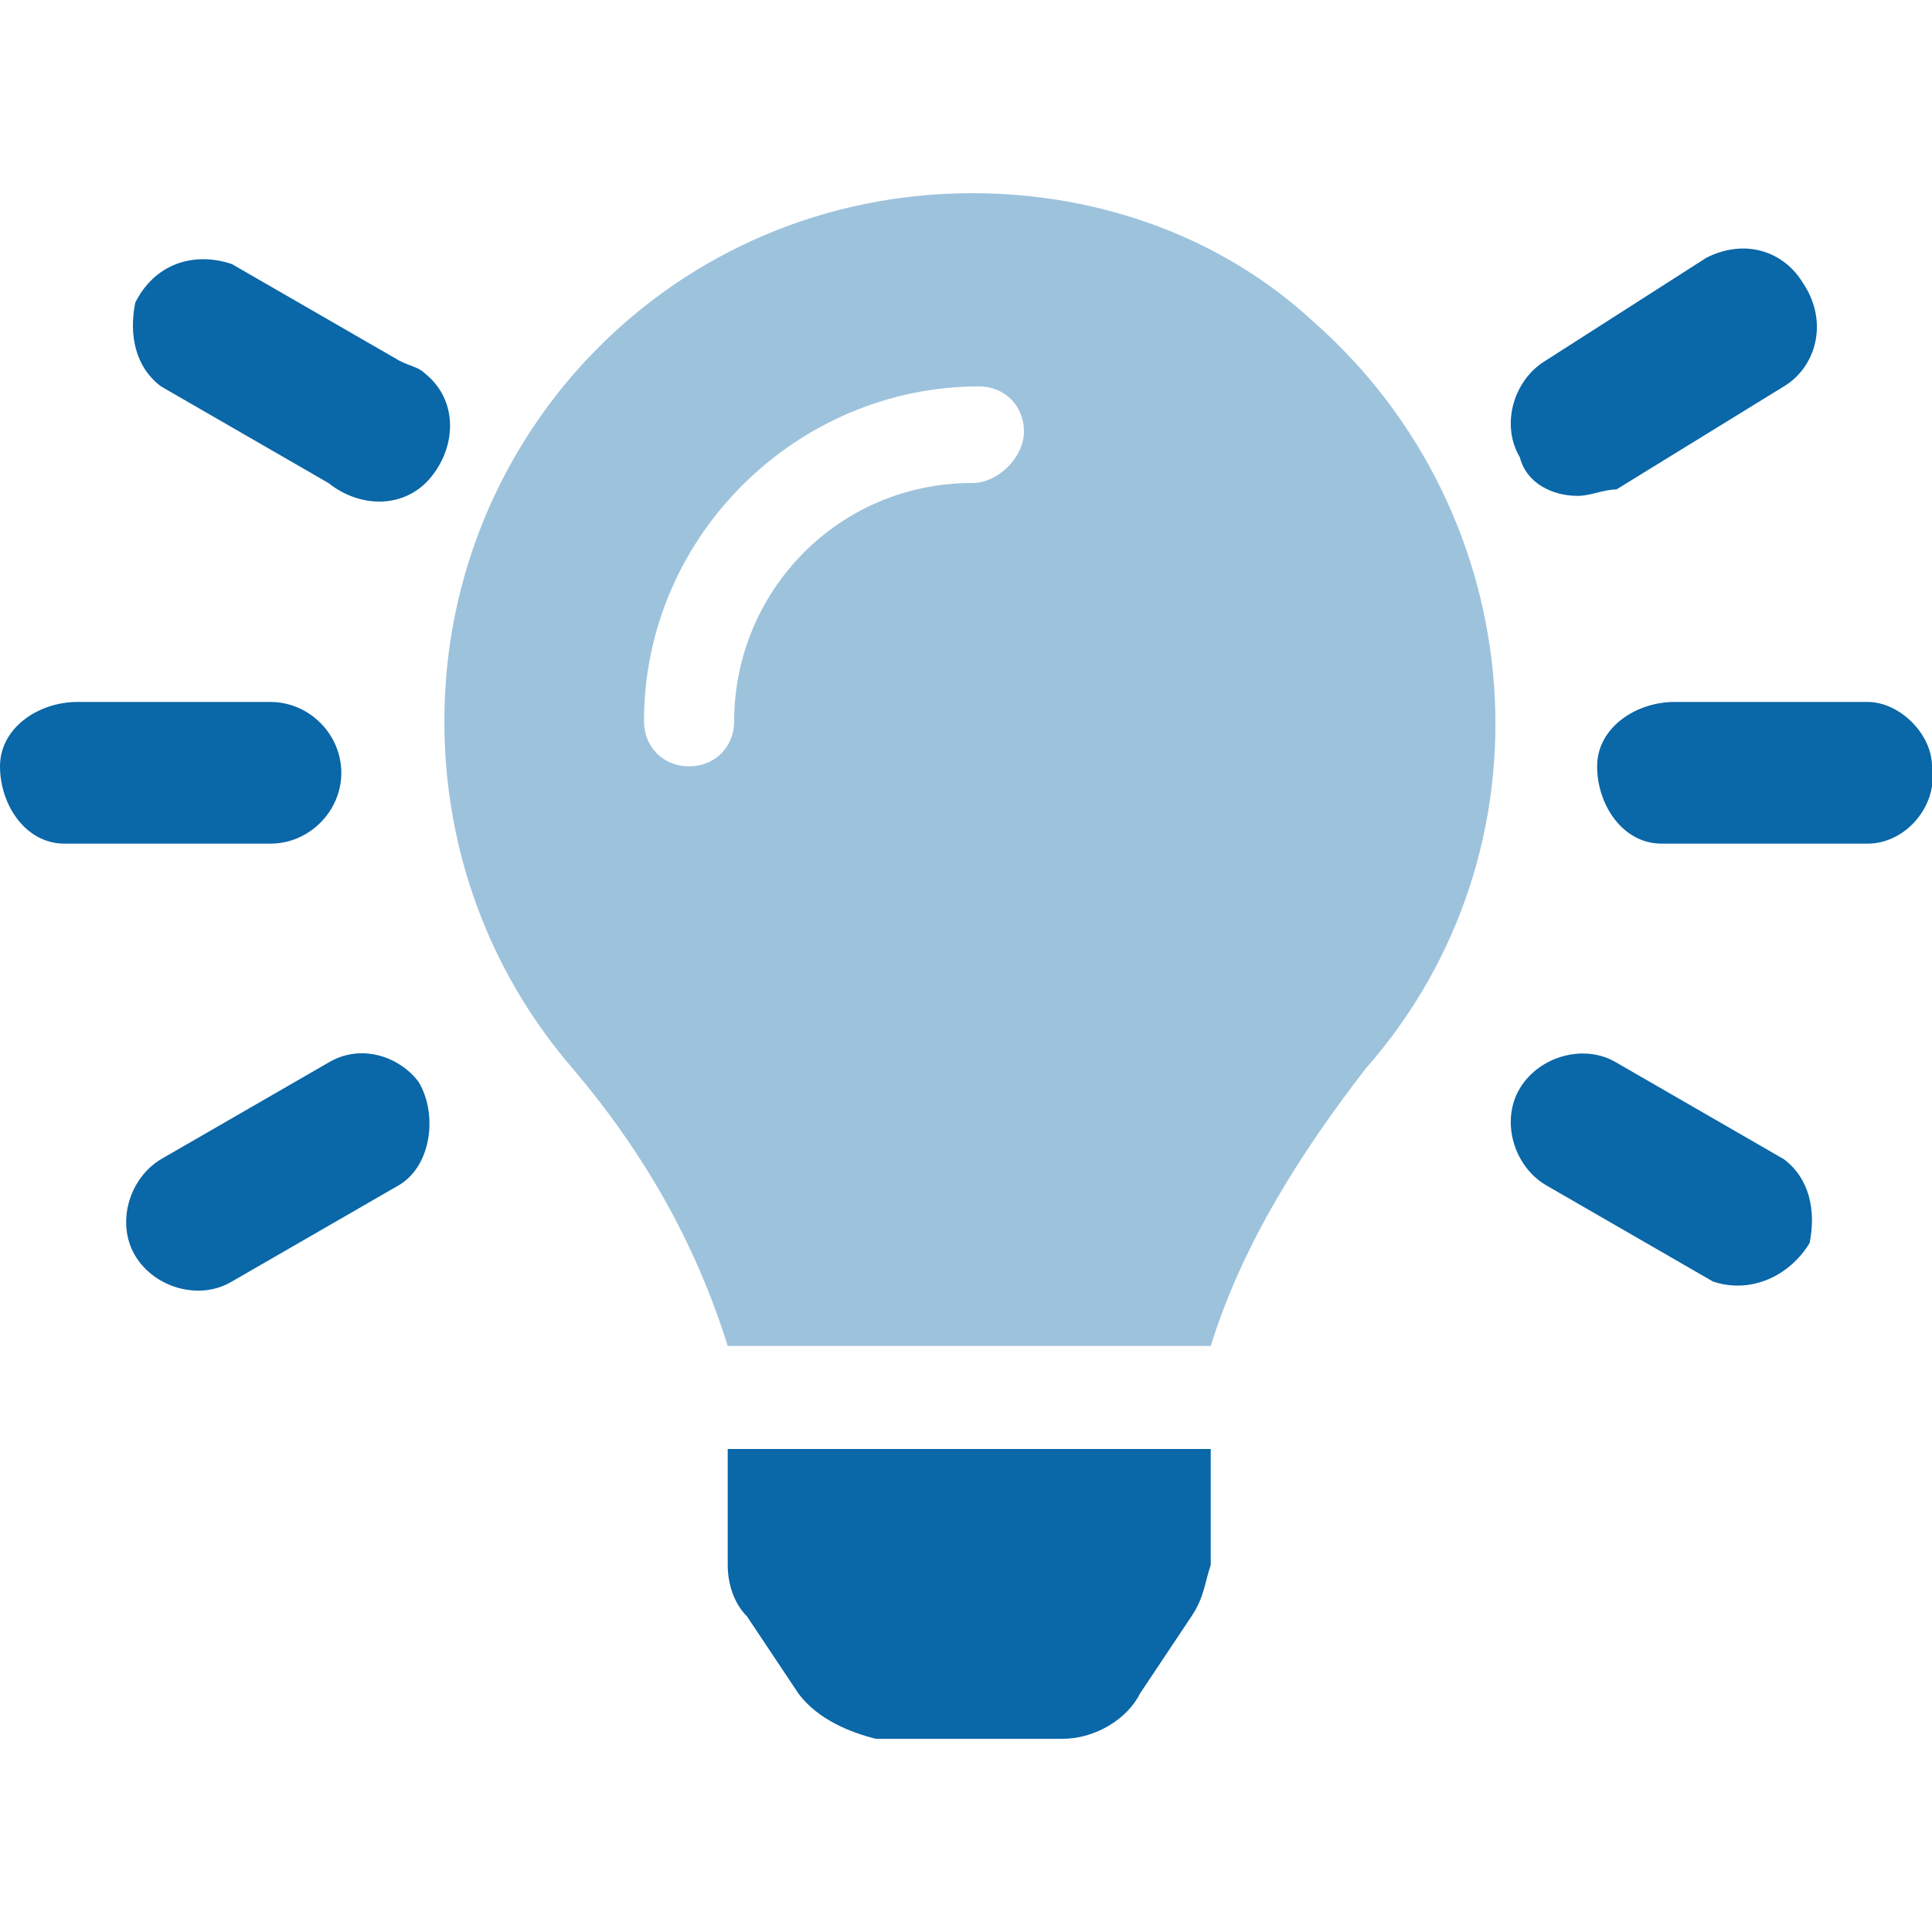
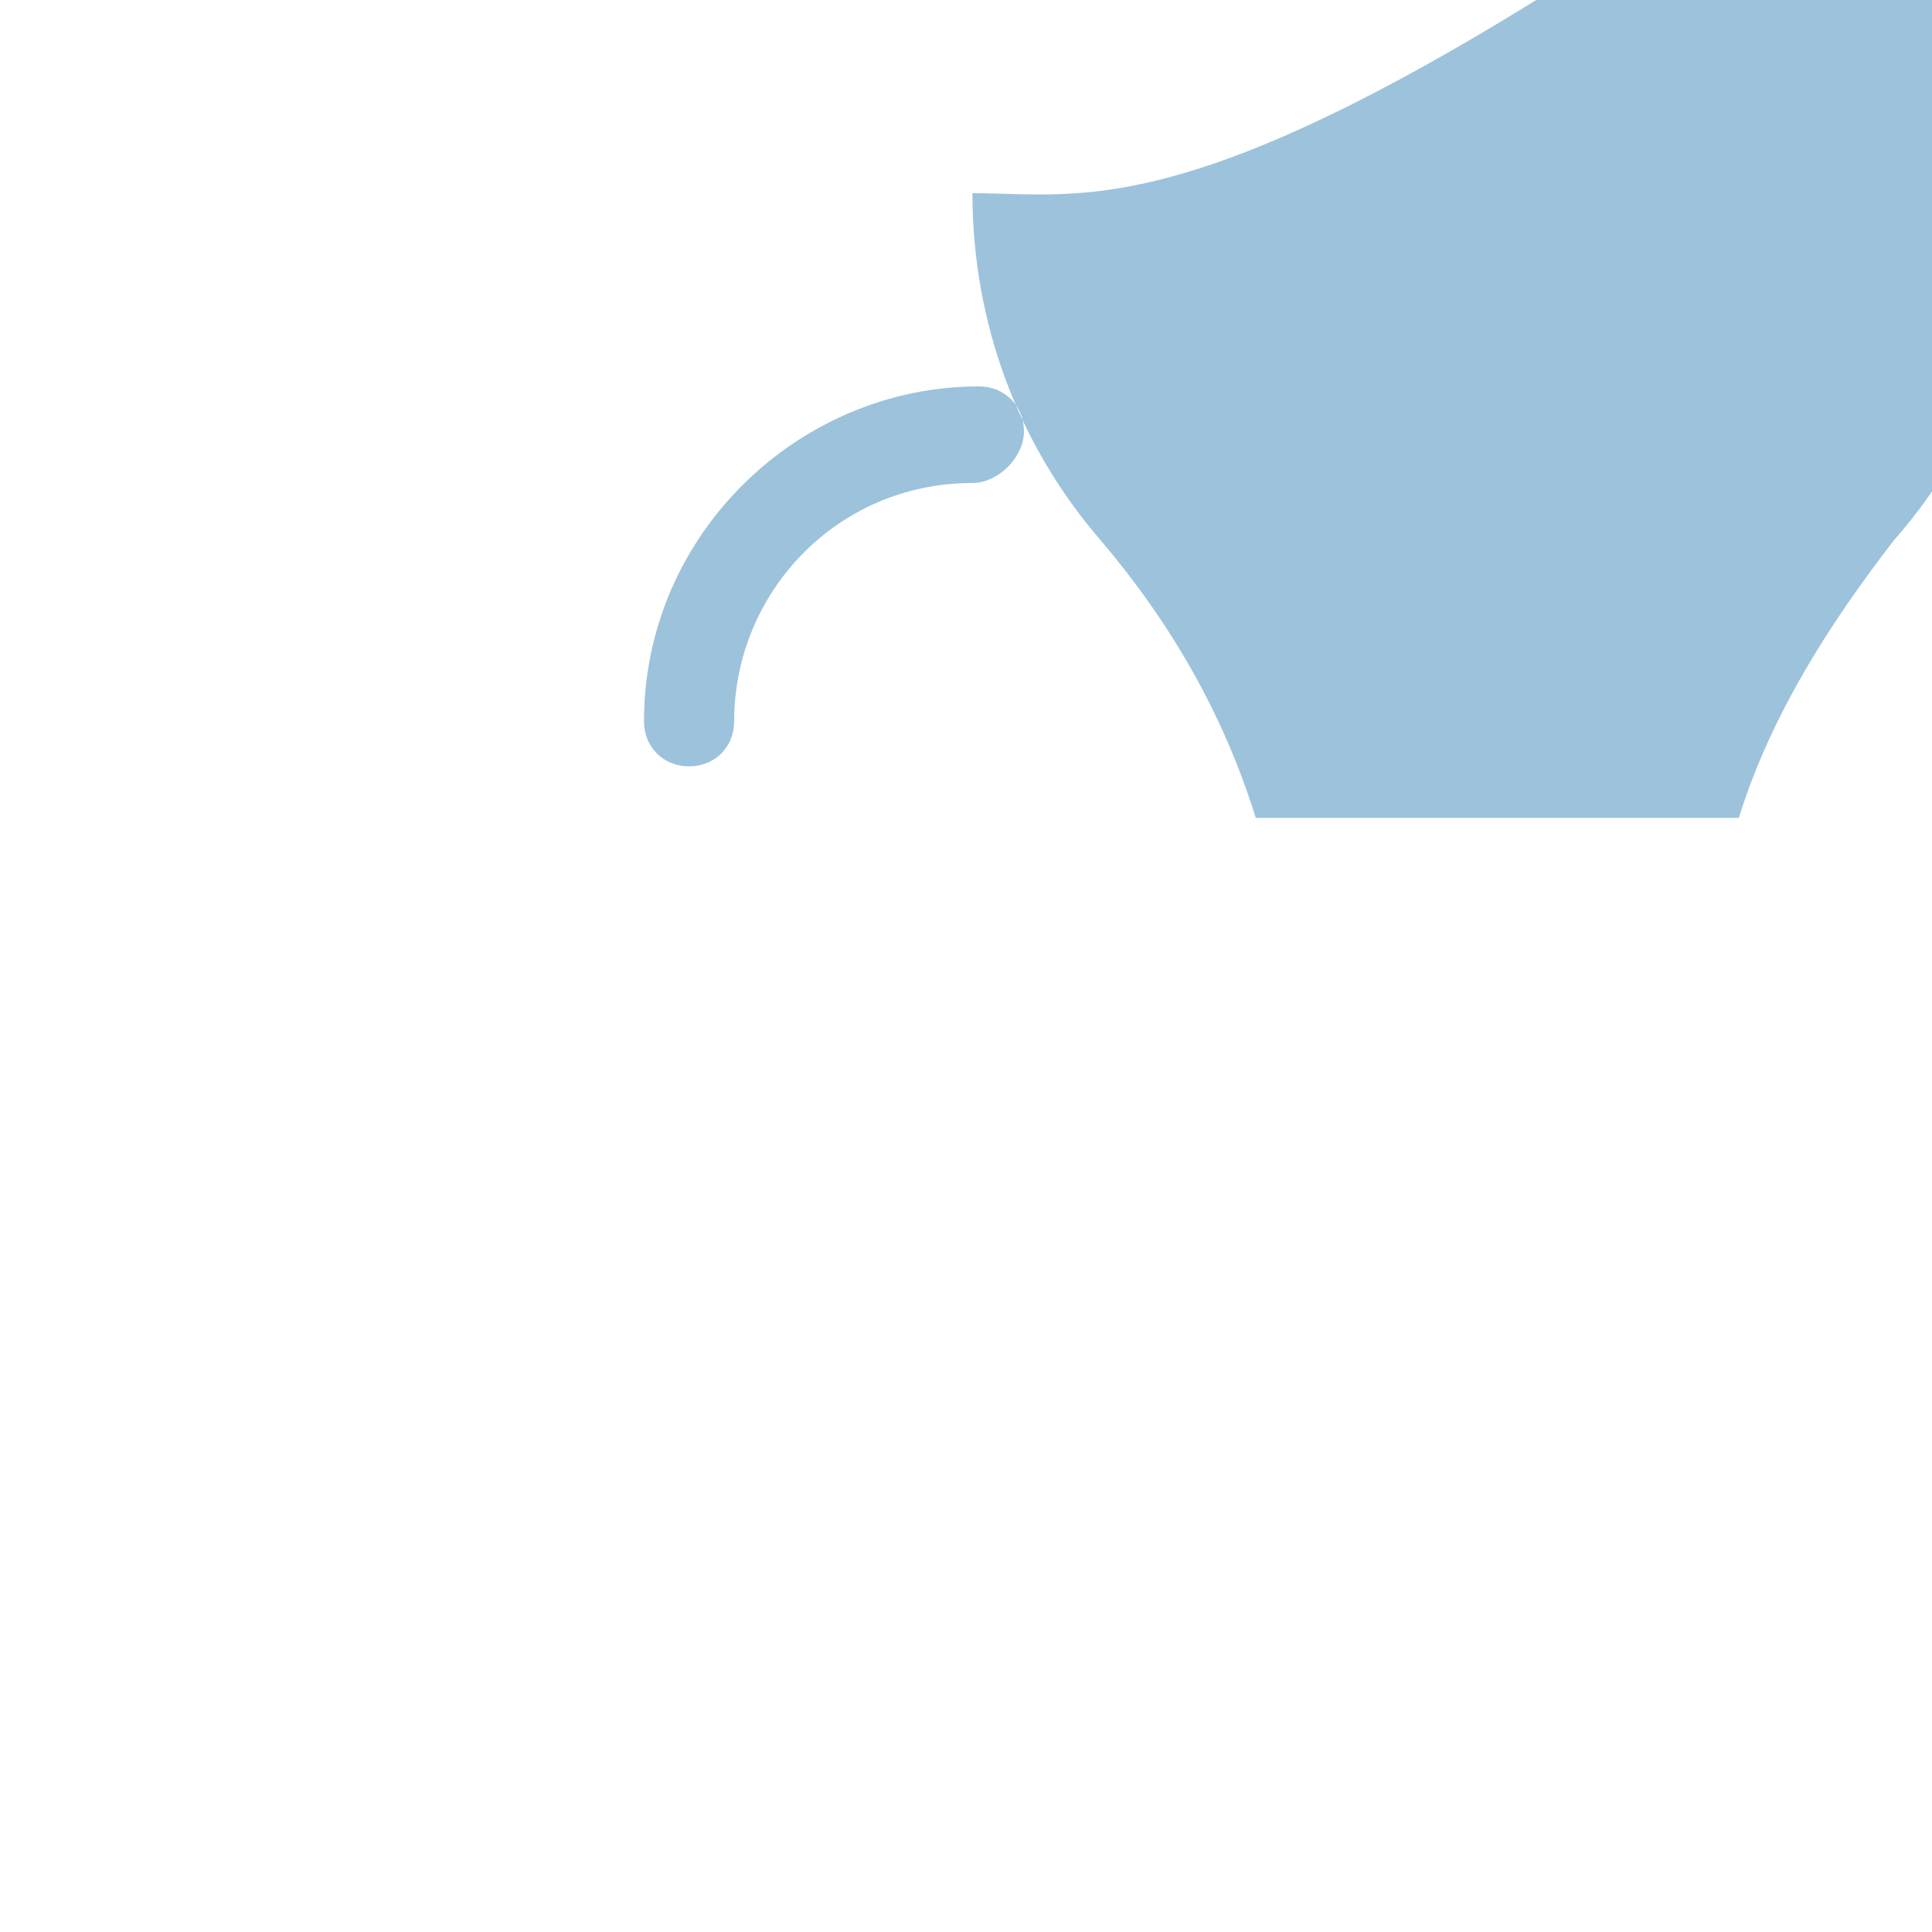
<svg xmlns="http://www.w3.org/2000/svg" version="1.1" id="Capa_1" x="0px" y="0px" viewBox="0 0 30 30" style="enable-background:new 0 0 30 30;" xml:space="preserve">
  <style type="text/css">
	.st0{opacity:0.4;fill:#0A67A8;enable-background:new    ;}
	.st1{fill:#0A67A8;}
</style>
  <g id="Capa_2_1_">
    <g id="Capa_1-2">
-       <path class="st0" d="M15.1,3c-4.6,0-8.2,3.7-8.2,8.2c0,2,0.7,3.9,2,5.4c1.1,1.3,1.9,2.7,2.4,4.3c0,0,0,0,0,0h7.5c0,0,0,0,0,0    c0.5-1.6,1.4-3,2.4-4.3c3-3.4,2.6-8.6-0.8-11.6C19,3.7,17.1,3,15.1,3z M15.1,7.5c-2.1,0-3.7,1.7-3.7,3.7c0,0.4-0.3,0.7-0.7,0.7    s-0.7-0.3-0.7-0.7c0-2.9,2.4-5.2,5.2-5.2c0.4,0,0.7,0.3,0.7,0.7S15.5,7.5,15.1,7.5z" />
-       <path class="st1" d="M11.3,24.3c0,0.3,0.1,0.6,0.3,0.8l0.8,1.2c0.3,0.4,0.8,0.6,1.2,0.7h2.9c0.5,0,1-0.3,1.2-0.7l0.8-1.2    c0.2-0.3,0.2-0.5,0.3-0.8v-1.8h-7.5V24.3z M5.3,12c0-0.6-0.5-1.1-1.1-1.1h-3c-0.6,0-1.2,0.4-1.2,1c0,0.6,0.4,1.2,1,1.2    c0.1,0,0.1,0,0.2,0h3C4.8,13.1,5.3,12.6,5.3,12z M29,10.9h-3c-0.6,0-1.2,0.4-1.2,1c0,0.6,0.4,1.2,1,1.2c0.1,0,0.1,0,0.2,0h3    c0.6,0,1.1-0.6,1-1.2C30,11.4,29.5,10.9,29,10.9z M6.2,5.6L3.6,4.1c-0.6-0.2-1.2,0-1.5,0.6C2,5.2,2.1,5.7,2.5,6h0l2.6,1.5    c0.5,0.4,1.2,0.4,1.6-0.1c0.4-0.5,0.4-1.2-0.1-1.6C6.5,5.7,6.4,5.7,6.2,5.6L6.2,5.6z M27.7,18l-2.6-1.5c-0.5-0.3-1.2-0.1-1.5,0.4    c-0.3,0.5-0.1,1.2,0.4,1.5h0l2.6,1.5c0.6,0.2,1.2-0.1,1.5-0.6C28.2,18.8,28.1,18.3,27.7,18z M5.1,16.5L2.5,18    c-0.5,0.3-0.7,1-0.4,1.5c0.3,0.5,1,0.7,1.5,0.4l0,0h0l2.6-1.5c0.5-0.3,0.6-1.1,0.3-1.6C6.2,16.4,5.6,16.2,5.1,16.5L5.1,16.5z     M24.5,7.7c0.2,0,0.4-0.1,0.6-0.1L27.7,6c0.5-0.3,0.7-1,0.3-1.6c-0.3-0.5-0.9-0.7-1.5-0.4L24,5.6c-0.5,0.3-0.7,1-0.4,1.5    C23.7,7.5,24.1,7.7,24.5,7.7z" />
+       <path class="st0" d="M15.1,3c0,2,0.7,3.9,2,5.4c1.1,1.3,1.9,2.7,2.4,4.3c0,0,0,0,0,0h7.5c0,0,0,0,0,0    c0.5-1.6,1.4-3,2.4-4.3c3-3.4,2.6-8.6-0.8-11.6C19,3.7,17.1,3,15.1,3z M15.1,7.5c-2.1,0-3.7,1.7-3.7,3.7c0,0.4-0.3,0.7-0.7,0.7    s-0.7-0.3-0.7-0.7c0-2.9,2.4-5.2,5.2-5.2c0.4,0,0.7,0.3,0.7,0.7S15.5,7.5,15.1,7.5z" />
    </g>
  </g>
</svg>